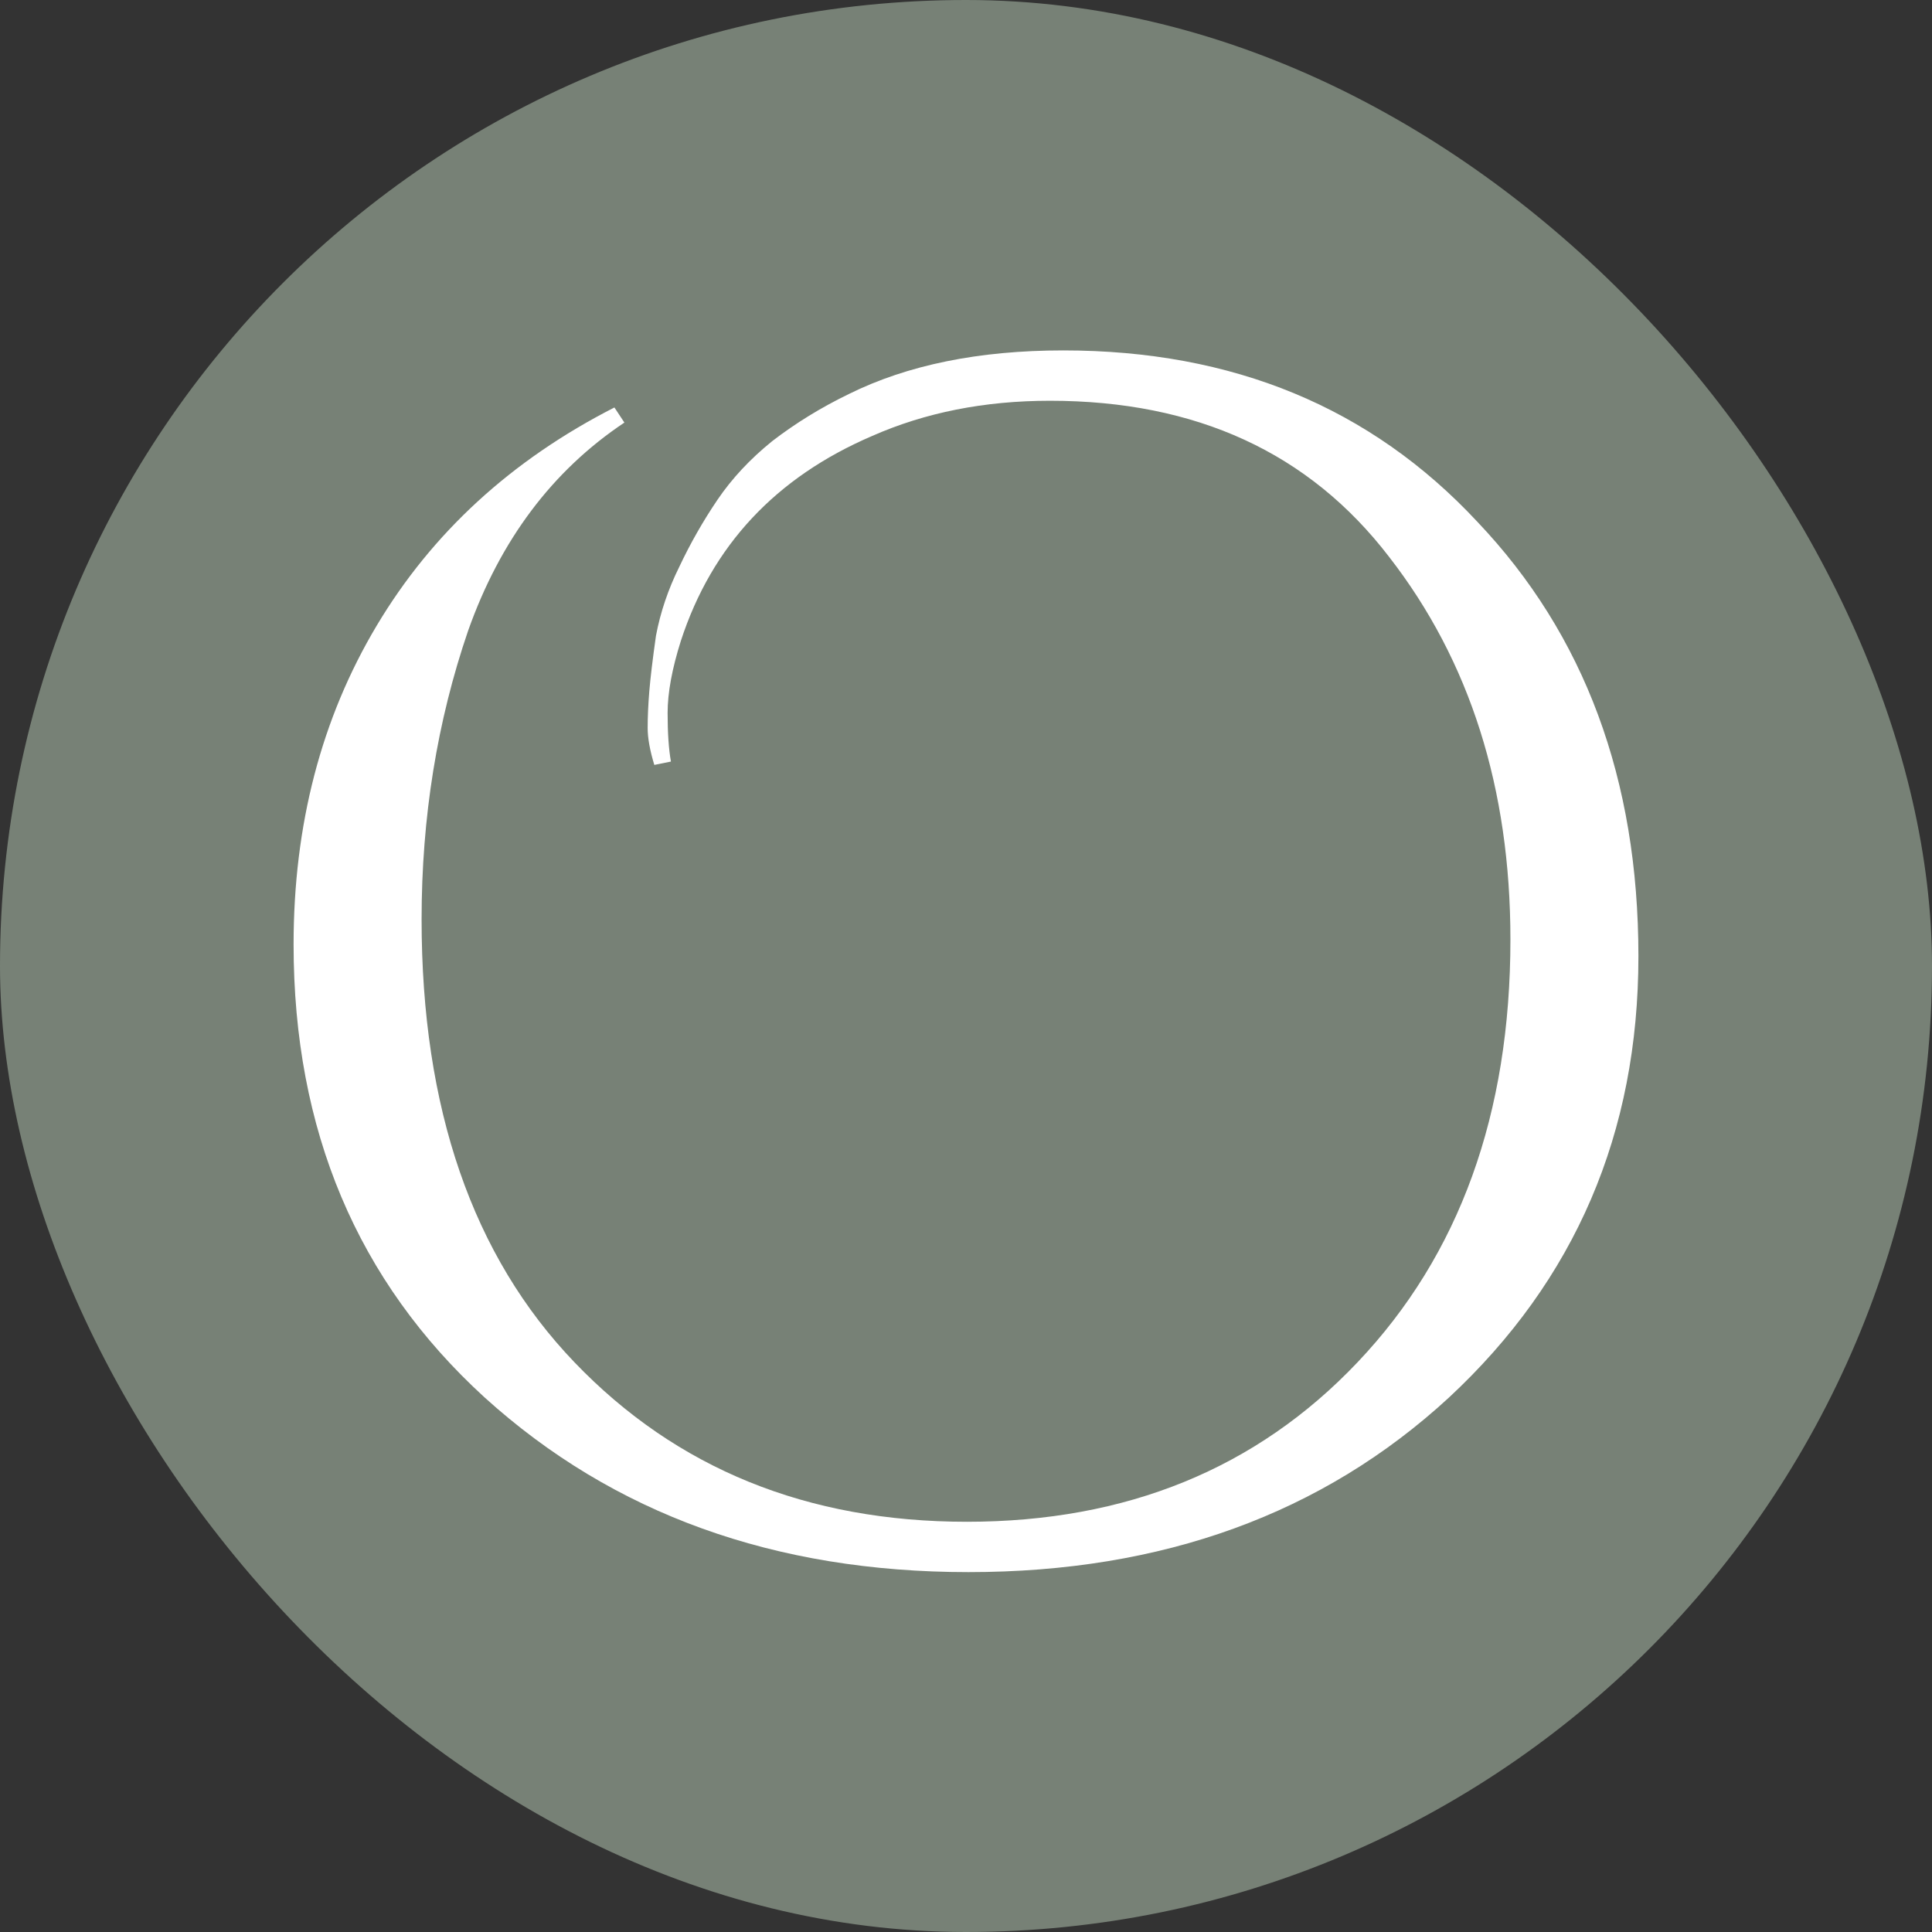
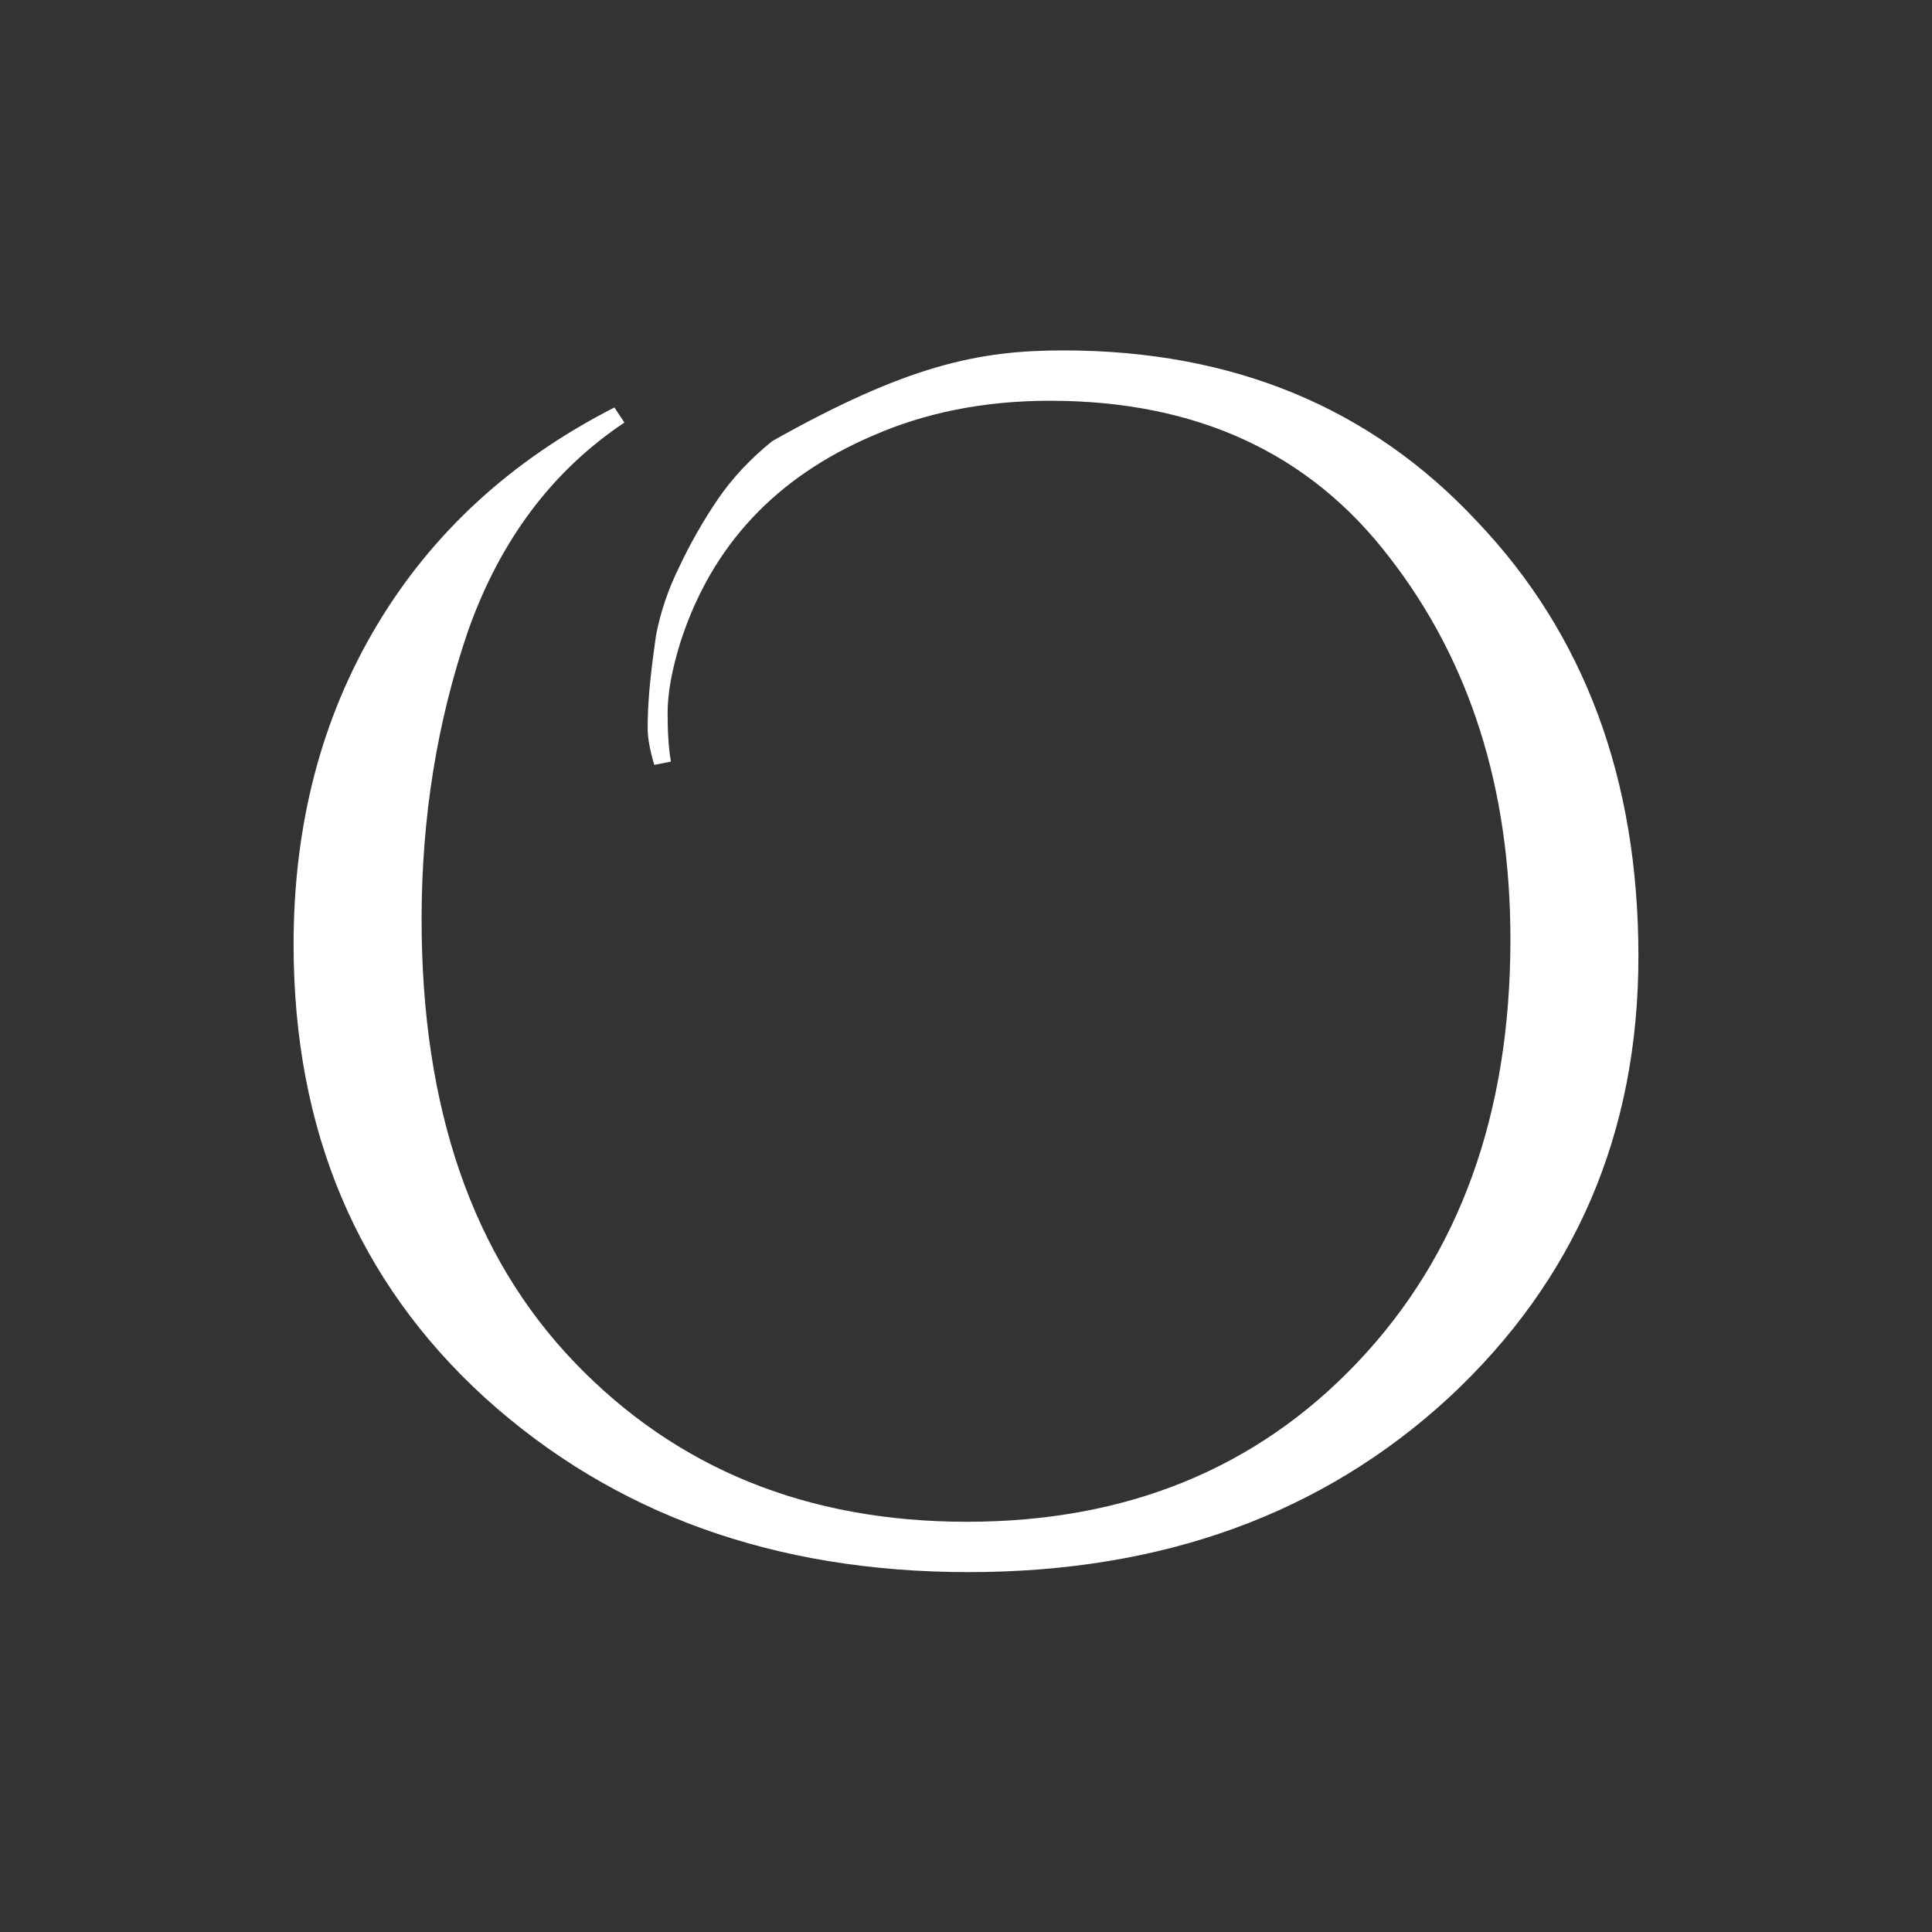
<svg xmlns="http://www.w3.org/2000/svg" fill="none" viewBox="0 0 204 204" height="204" width="204">
  <rect x="0" y="0" width="204" height="204" fill="#333333" stroke="none" />
-   <rect fill="#778176" rx="102" height="204" width="204" />
-   <path fill="white" d="M69.089 80.768C68.621 79.232 68.387 77.933 68.387 76.87C68.387 75.688 68.445 74.389 68.562 72.971C68.679 71.554 68.913 69.604 69.264 67.124C69.733 64.643 70.552 62.221 71.722 59.858C72.892 57.378 74.238 55.015 75.759 52.771C77.28 50.526 79.211 48.459 81.551 46.569C84.009 44.679 86.7 43.025 89.626 41.607C95.827 38.536 103.375 37 112.268 37C130.172 37 144.74 43.025 155.974 55.074C167.325 67.005 173 82.304 173 100.968C173 119.633 166.33 135.168 152.99 147.571C139.65 159.857 122.741 166 102.263 166C81.785 166 64.759 159.857 51.185 147.571C37.728 135.286 31 119.338 31 99.728C31 87.088 33.925 75.865 39.776 66.06C45.627 56.255 53.994 48.577 64.876 43.025L65.93 44.62C58.323 49.699 52.824 57.023 49.43 66.592C46.154 76.161 44.516 86.32 44.516 97.07C44.516 117.034 49.898 132.628 60.664 143.85C71.429 155.073 85.237 160.684 102.088 160.684C118.938 160.684 132.688 155.073 143.336 143.85C154.102 132.51 159.485 117.625 159.485 99.196C159.485 83.249 155.213 69.782 146.671 58.795C138.246 47.809 126.31 42.316 110.864 42.316C103.96 42.316 97.7 43.556 92.083 46.037C81.902 50.408 75.174 57.614 71.897 67.655C70.961 70.609 70.493 73.148 70.493 75.275C70.493 77.401 70.61 79.114 70.844 80.413L69.089 80.768Z" />
+   <path fill="white" d="M69.089 80.768C68.621 79.232 68.387 77.933 68.387 76.87C68.387 75.688 68.445 74.389 68.562 72.971C68.679 71.554 68.913 69.604 69.264 67.124C69.733 64.643 70.552 62.221 71.722 59.858C72.892 57.378 74.238 55.015 75.759 52.771C77.28 50.526 79.211 48.459 81.551 46.569C95.827 38.536 103.375 37 112.268 37C130.172 37 144.74 43.025 155.974 55.074C167.325 67.005 173 82.304 173 100.968C173 119.633 166.33 135.168 152.99 147.571C139.65 159.857 122.741 166 102.263 166C81.785 166 64.759 159.857 51.185 147.571C37.728 135.286 31 119.338 31 99.728C31 87.088 33.925 75.865 39.776 66.06C45.627 56.255 53.994 48.577 64.876 43.025L65.93 44.62C58.323 49.699 52.824 57.023 49.43 66.592C46.154 76.161 44.516 86.32 44.516 97.07C44.516 117.034 49.898 132.628 60.664 143.85C71.429 155.073 85.237 160.684 102.088 160.684C118.938 160.684 132.688 155.073 143.336 143.85C154.102 132.51 159.485 117.625 159.485 99.196C159.485 83.249 155.213 69.782 146.671 58.795C138.246 47.809 126.31 42.316 110.864 42.316C103.96 42.316 97.7 43.556 92.083 46.037C81.902 50.408 75.174 57.614 71.897 67.655C70.961 70.609 70.493 73.148 70.493 75.275C70.493 77.401 70.61 79.114 70.844 80.413L69.089 80.768Z" />
</svg>